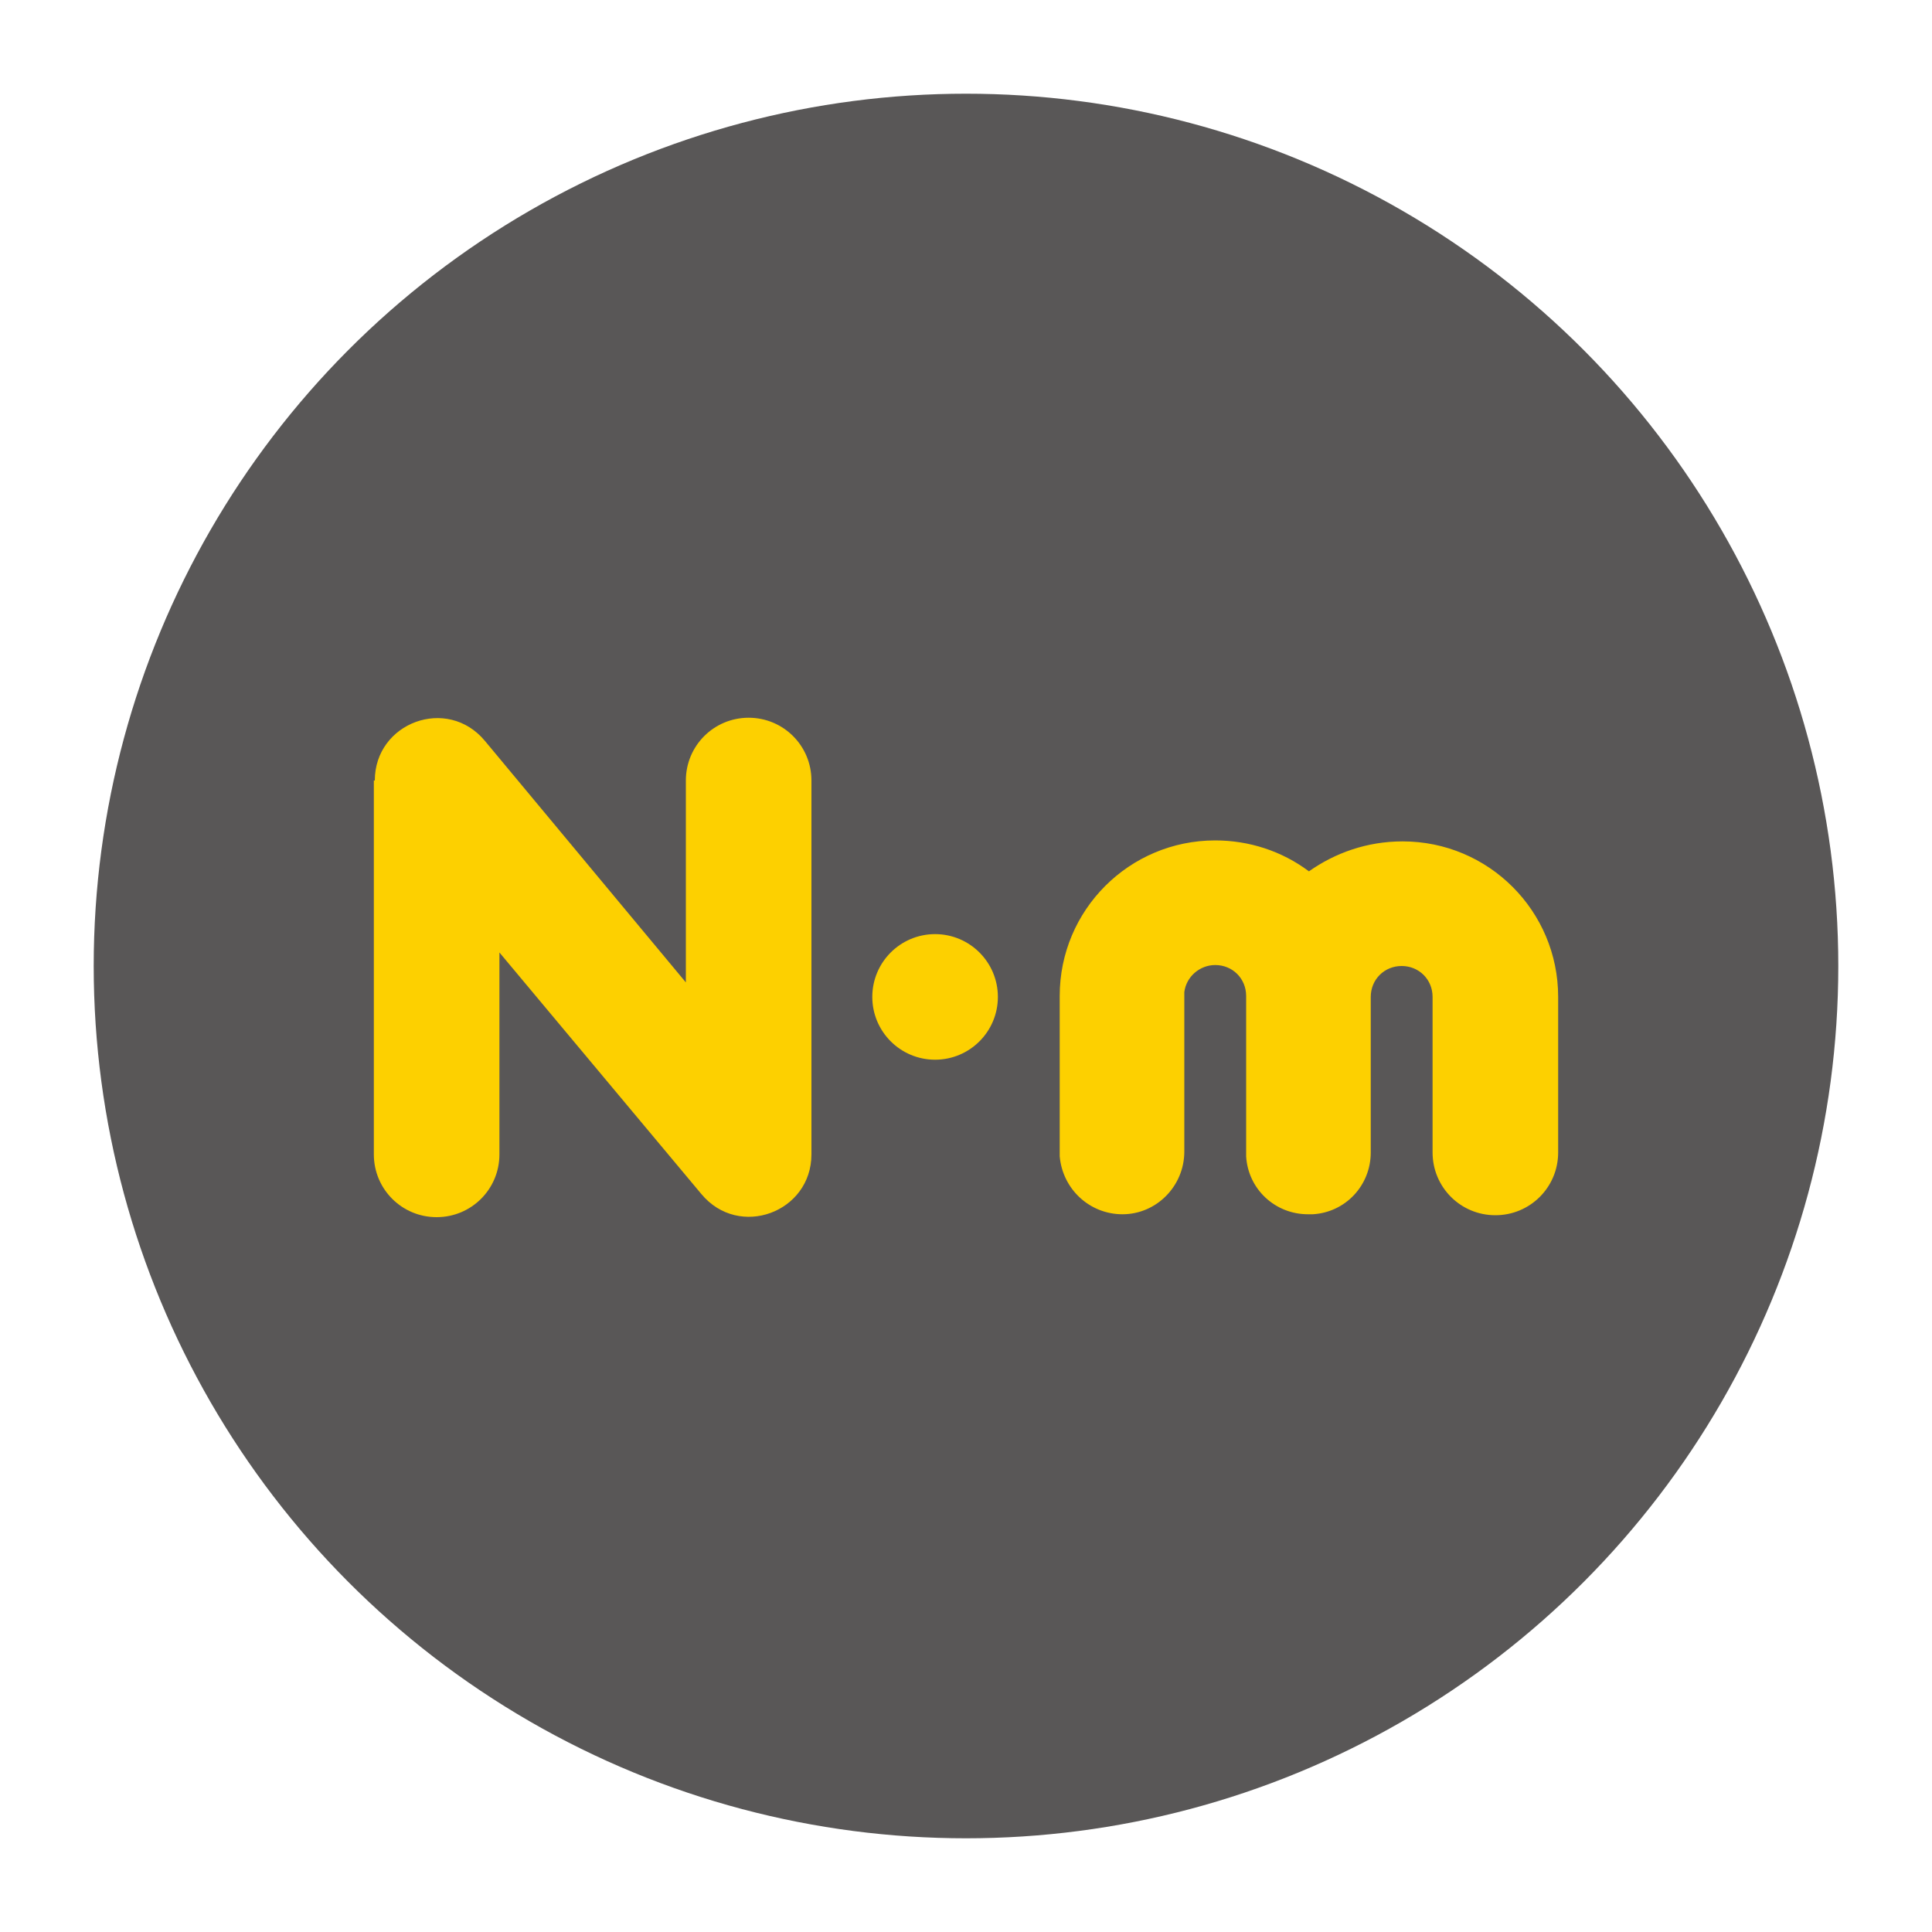
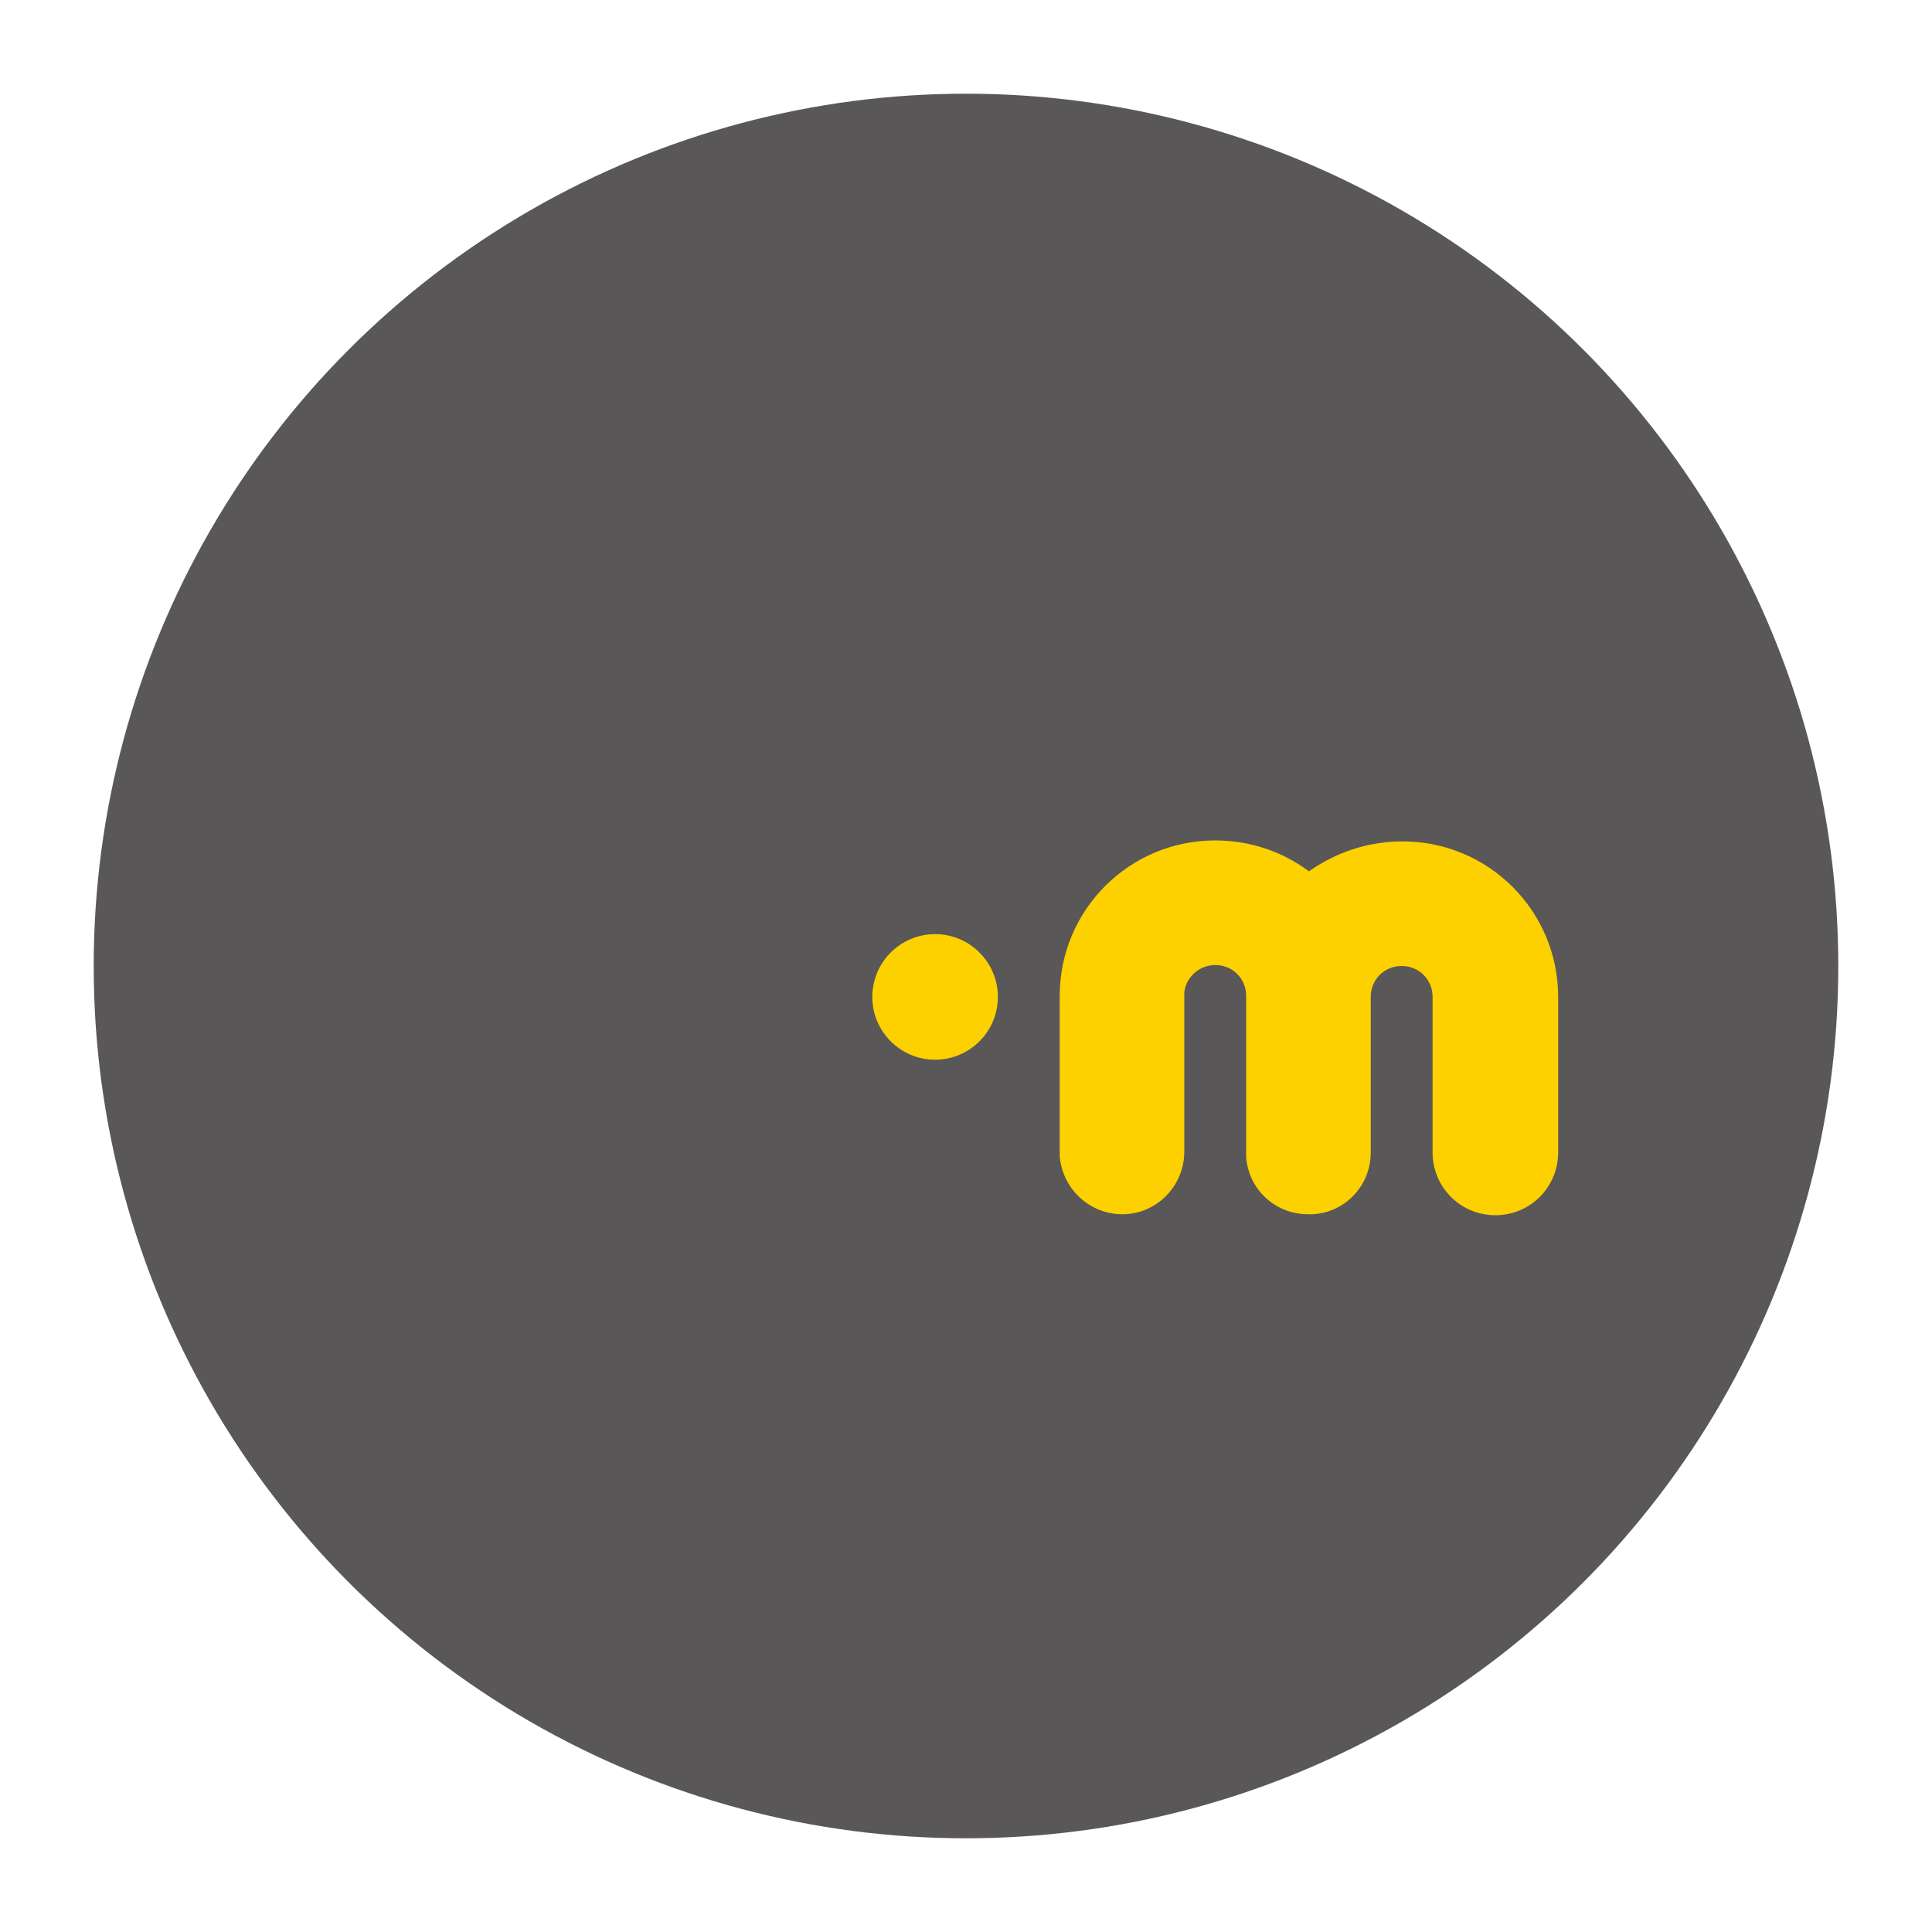
<svg xmlns="http://www.w3.org/2000/svg" version="1.1" id="图层_1" x="0px" y="0px" viewBox="0 0 200 200" style="enable-background:new 0 0 200 200;" xml:space="preserve">
  <style type="text/css">
	.st0{fill:#595757;}
	.st1{fill:#FDD000;}
</style>
  <circle class="st0" cx="100" cy="100" r="90.3" />
-   <circle class="st0" cx="100" cy="100" r="77.4" />
-   <path class="st1" d="M38.8,80.8c0-6,7.5-8.8,11.4-4.1l20.8,25V80.8c0-3.6,2.9-6.5,6.5-6.5s6.5,2.9,6.5,6.5v38.7  c0,6-7.5,8.8-11.4,4.1l-20.9-25v20.9c0,3.6-2.9,6.5-6.5,6.5s-6.5-2.9-6.5-6.5V80.8H38.8z" />
  <path class="st1" d="M145.2,87.1c8.9,0,16.1,7.2,16.1,16.1v16.1c0,3.6-2.9,6.5-6.5,6.5s-6.5-2.9-6.5-6.5v-16.1  c0-1.8-1.4-3.2-3.2-3.2s-3.2,1.4-3.2,3.2v16.1c0,3.4-2.6,6.2-6,6.4h-0.5c-3.4,0-6.2-2.6-6.4-6v-0.5v-16.1c0-1.8-1.4-3.2-3.2-3.2  c-1.6,0-3,1.2-3.2,2.8v0.4v16.1c0,3.6-2.9,6.5-6.4,6.5c-3.4,0-6.2-2.6-6.5-6v-0.5v-16.1c0-8.9,7.2-16.1,16.1-16.1  c3.5,0,6.9,1.1,9.7,3.2C138.2,88.3,141.5,87.1,145.2,87.1L145.2,87.1z" />
  <circle class="st1" cx="96.8" cy="103.2" r="6.5" />
</svg>